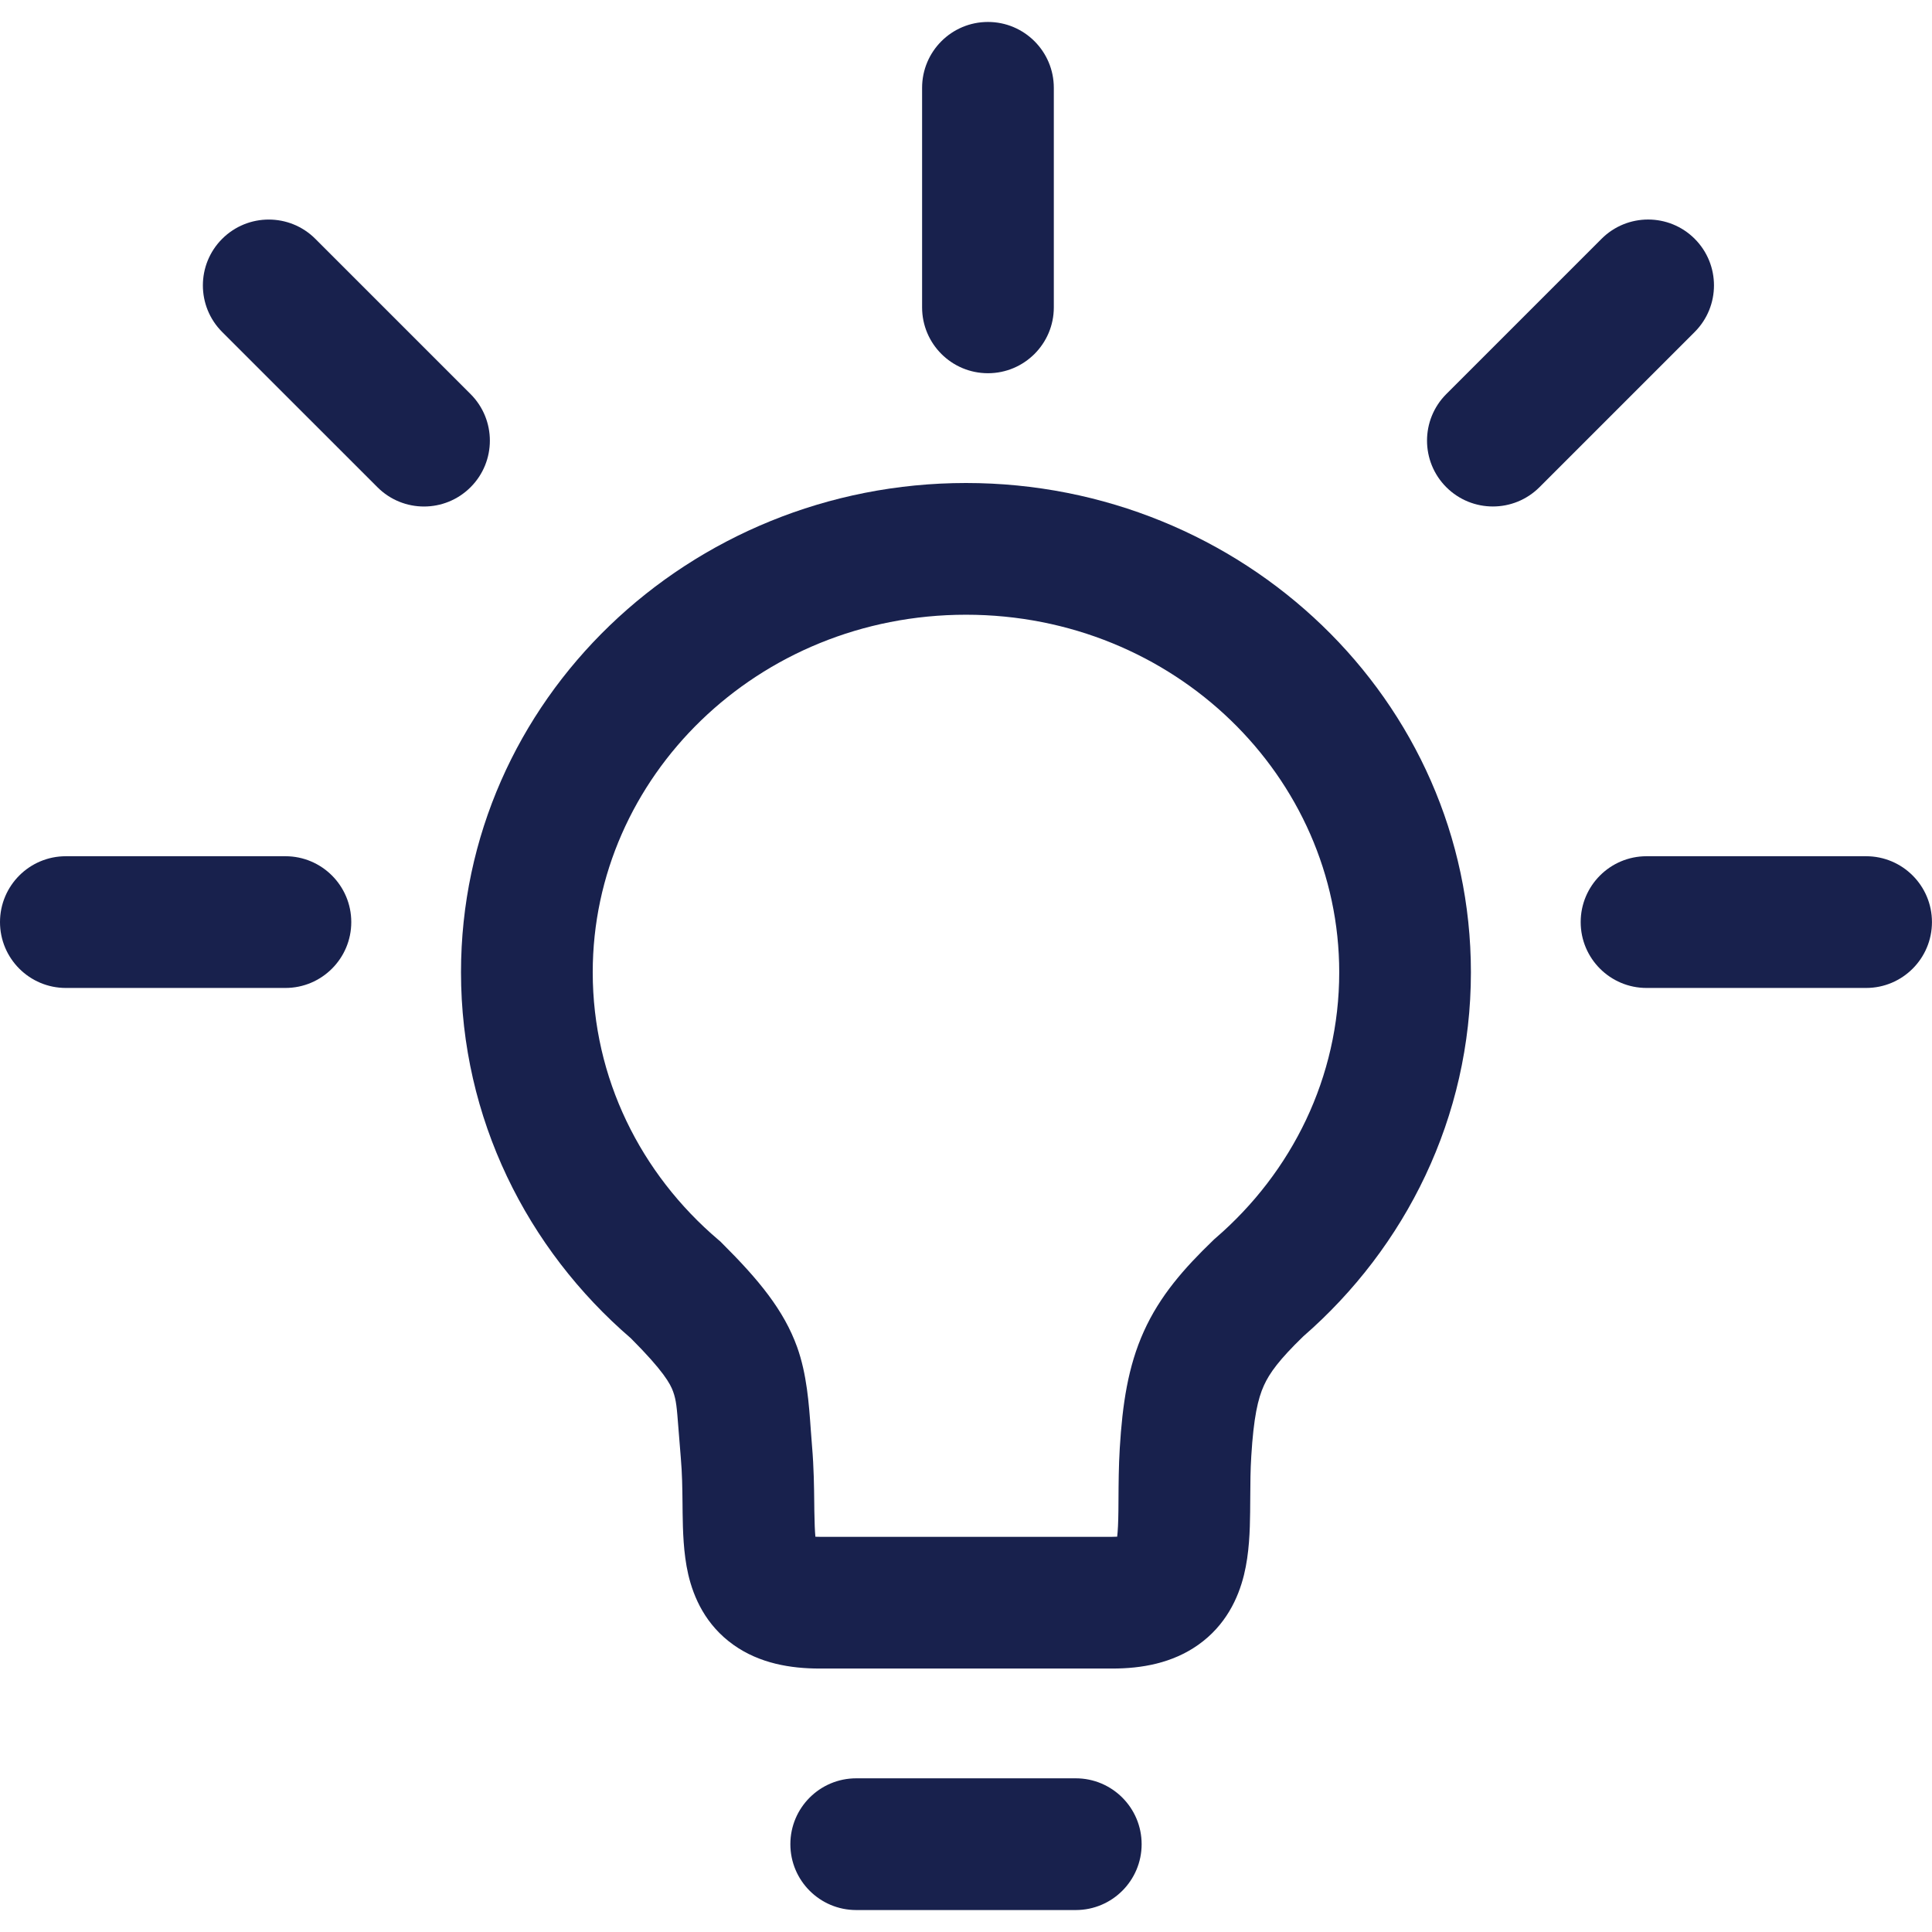
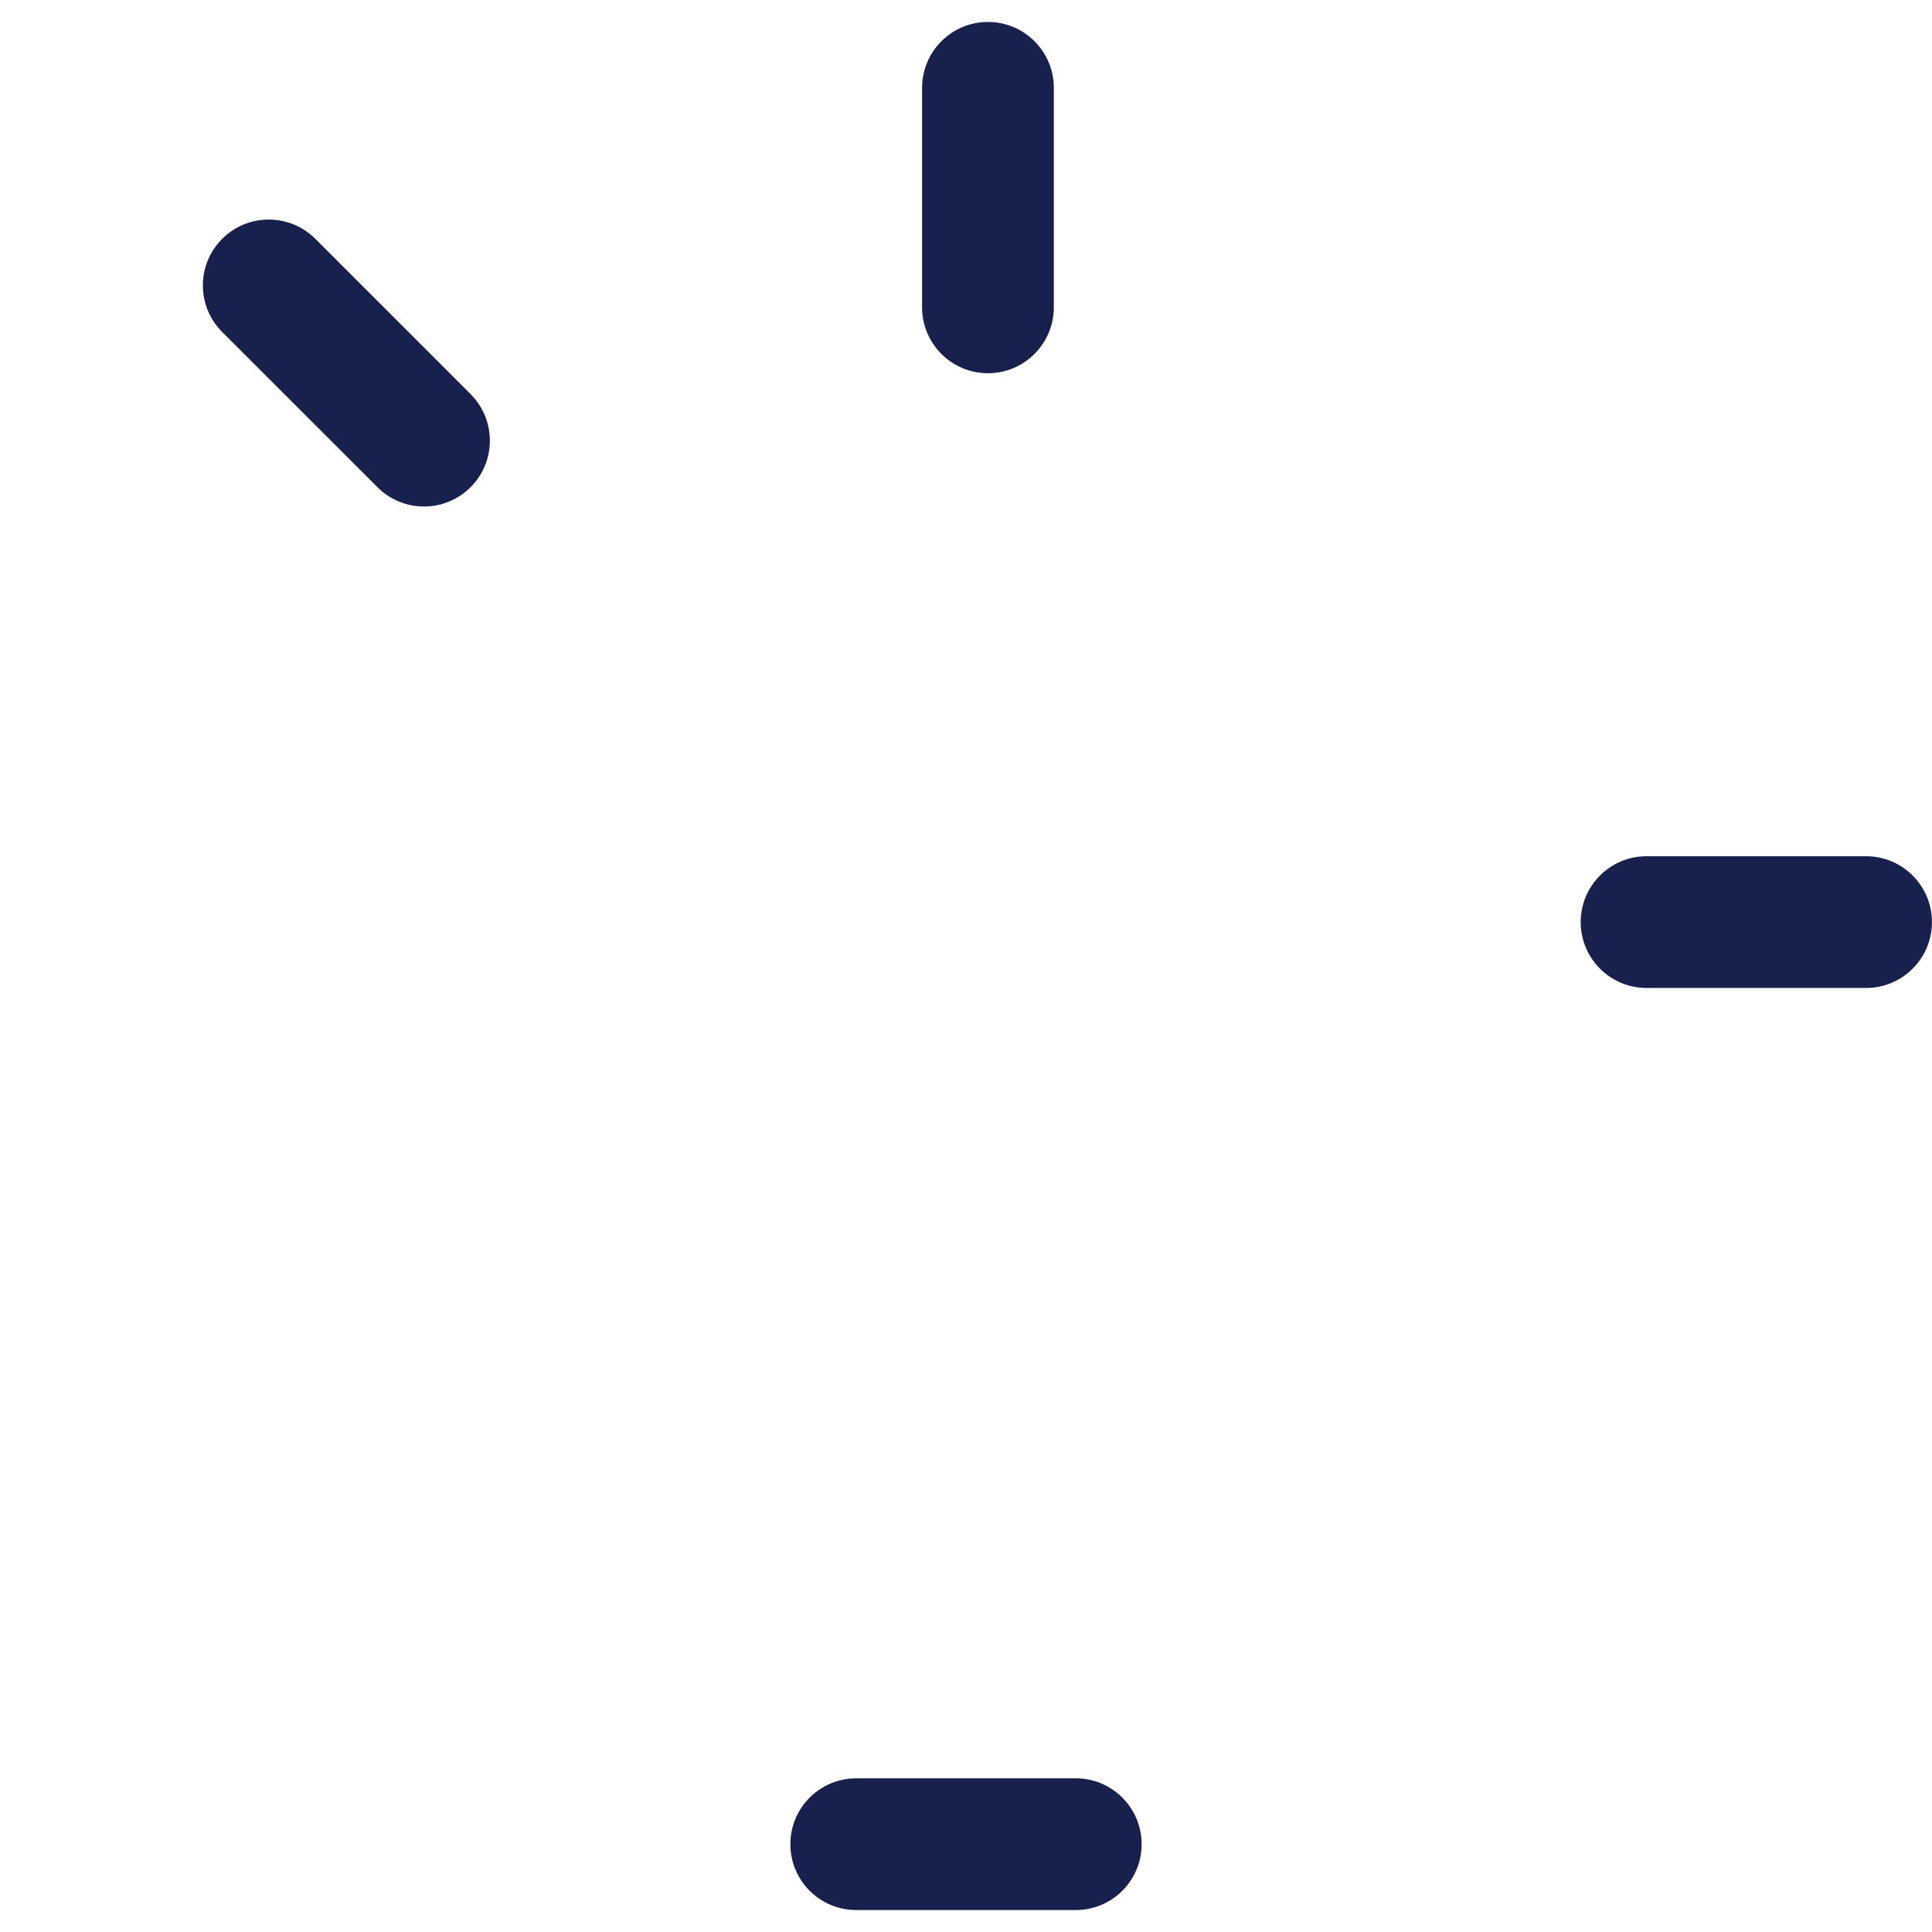
<svg xmlns="http://www.w3.org/2000/svg" width="44" height="44" viewBox="0 0 44 44" fill="none">
  <path d="M21 7C21 7.828 21.671 8.5 22.5 8.5C23.328 8.5 24 7.828 24 7V2C24 1.172 23.328 0.5 22.5 0.5C21.671 0.5 21 1.172 21 2V7Z" fill="#18214D" />
-   <path fill-rule="evenodd" clip-rule="evenodd" d="M10.499 22.143C10.499 15.938 15.7 11 22 11C28.299 11 33.499 15.938 33.499 22.143C33.499 25.448 32.014 28.406 29.679 30.437C29.133 30.967 28.914 31.268 28.784 31.555C28.648 31.856 28.551 32.278 28.497 33.163C28.477 33.481 28.476 33.77 28.474 34.084C28.473 34.198 28.473 34.316 28.471 34.44C28.466 34.848 28.452 35.374 28.331 35.867C28.2 36.4 27.915 37.017 27.289 37.46C26.696 37.88 25.997 38 25.333 38H18.666C18.005 38 17.3 37.884 16.705 37.461C16.072 37.011 15.797 36.384 15.674 35.855C15.562 35.368 15.552 34.845 15.546 34.45L15.544 34.248C15.54 33.886 15.536 33.555 15.505 33.202C15.481 32.924 15.464 32.706 15.451 32.531C15.414 32.051 15.401 31.89 15.33 31.693C15.267 31.516 15.109 31.221 14.366 30.477C12.004 28.445 10.499 25.469 10.499 22.143ZM22 14C17.253 14 13.499 17.697 13.499 22.143C13.499 24.555 14.593 26.732 16.357 28.233L16.402 28.271L16.443 28.312C17.281 29.146 17.852 29.839 18.154 30.678C18.375 31.294 18.423 31.969 18.465 32.561C18.474 32.692 18.483 32.82 18.494 32.941C18.535 33.418 18.54 33.874 18.544 34.235L18.546 34.409C18.55 34.682 18.558 34.867 18.57 34.998C18.599 34.999 18.631 35 18.666 35H25.333C25.375 35 25.411 34.999 25.443 34.997C25.458 34.868 25.468 34.681 25.471 34.403C25.472 34.32 25.473 34.228 25.473 34.129C25.475 33.798 25.477 33.389 25.502 32.98C25.563 31.984 25.687 31.126 26.05 30.322C26.417 29.508 26.968 28.884 27.625 28.251L27.655 28.222L27.686 28.195C29.424 26.695 30.5 24.534 30.5 22.143C30.5 17.697 26.746 14 22 14Z" fill="#18214D" />
  <path d="M26 42C26 42.828 25.328 43.5 24.5 43.5H19.5C18.671 43.5 18 42.828 18 42C18 41.172 18.671 40.5 19.5 40.5H24.5C25.328 40.5 26 41.172 26 42Z" fill="#18214D" />
-   <path d="M32.939 11.096C32.353 10.51 32.353 9.56 32.939 8.974L36.474 5.439C37.06 4.853 38.01 4.853 38.596 5.439C39.181 6.025 39.181 6.974 38.596 7.56L35.06 11.096C34.474 11.681 33.525 11.681 32.939 11.096Z" fill="#18214D" />
  <path d="M37.499 19.5C36.671 19.5 35.999 20.172 35.999 21C35.999 21.828 36.671 22.5 37.499 22.5H42.499C43.328 22.5 43.999 21.828 43.999 21C43.999 20.172 43.328 19.5 42.499 19.5H37.499Z" fill="#18214D" />
-   <path d="M-0 21C-0 20.172 0.671 19.5 1.5 19.5H6.5C7.328 19.5 8 20.172 8 21C8 21.828 7.328 22.5 6.5 22.5H1.5C0.671 22.5 -0 21.828 -0 21Z" fill="#18214D" />
  <path d="M7.181 5.439C6.596 4.854 5.646 4.854 5.06 5.439C4.474 6.025 4.474 6.975 5.06 7.561L8.596 11.096C9.181 11.682 10.131 11.682 10.717 11.096C11.303 10.51 11.303 9.561 10.717 8.975L7.181 5.439Z" fill="#18214D" />
</svg>